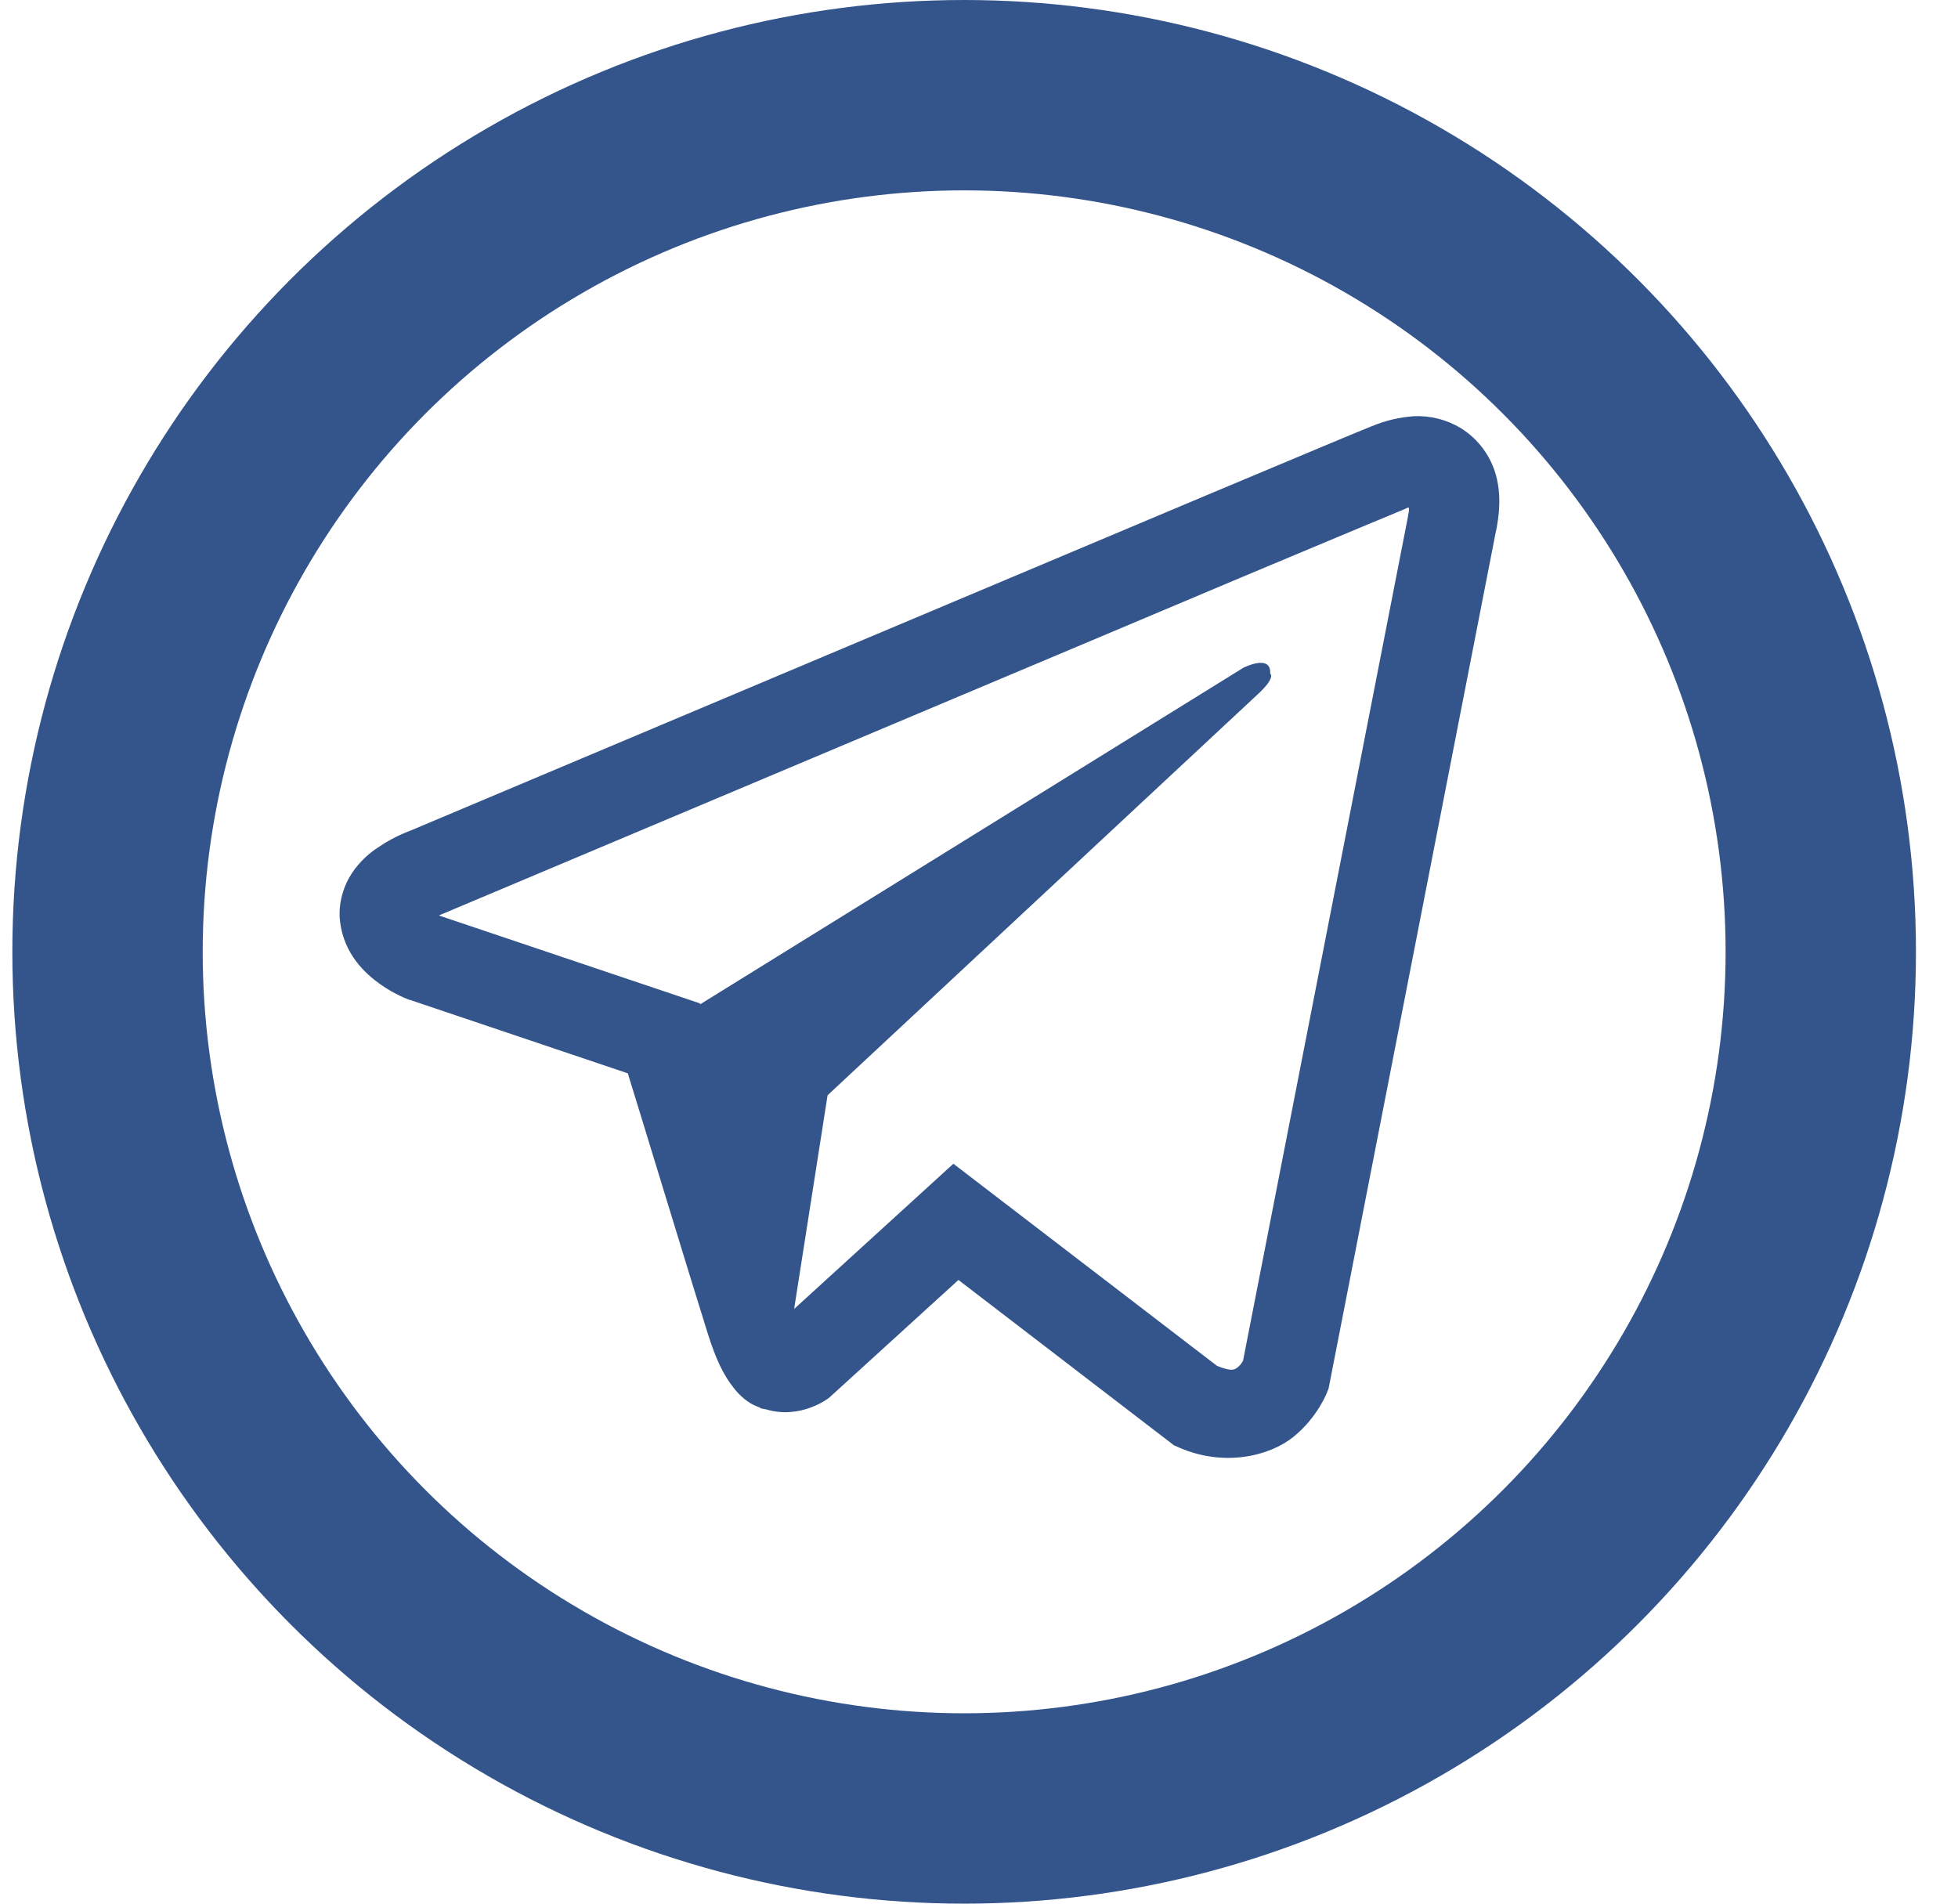
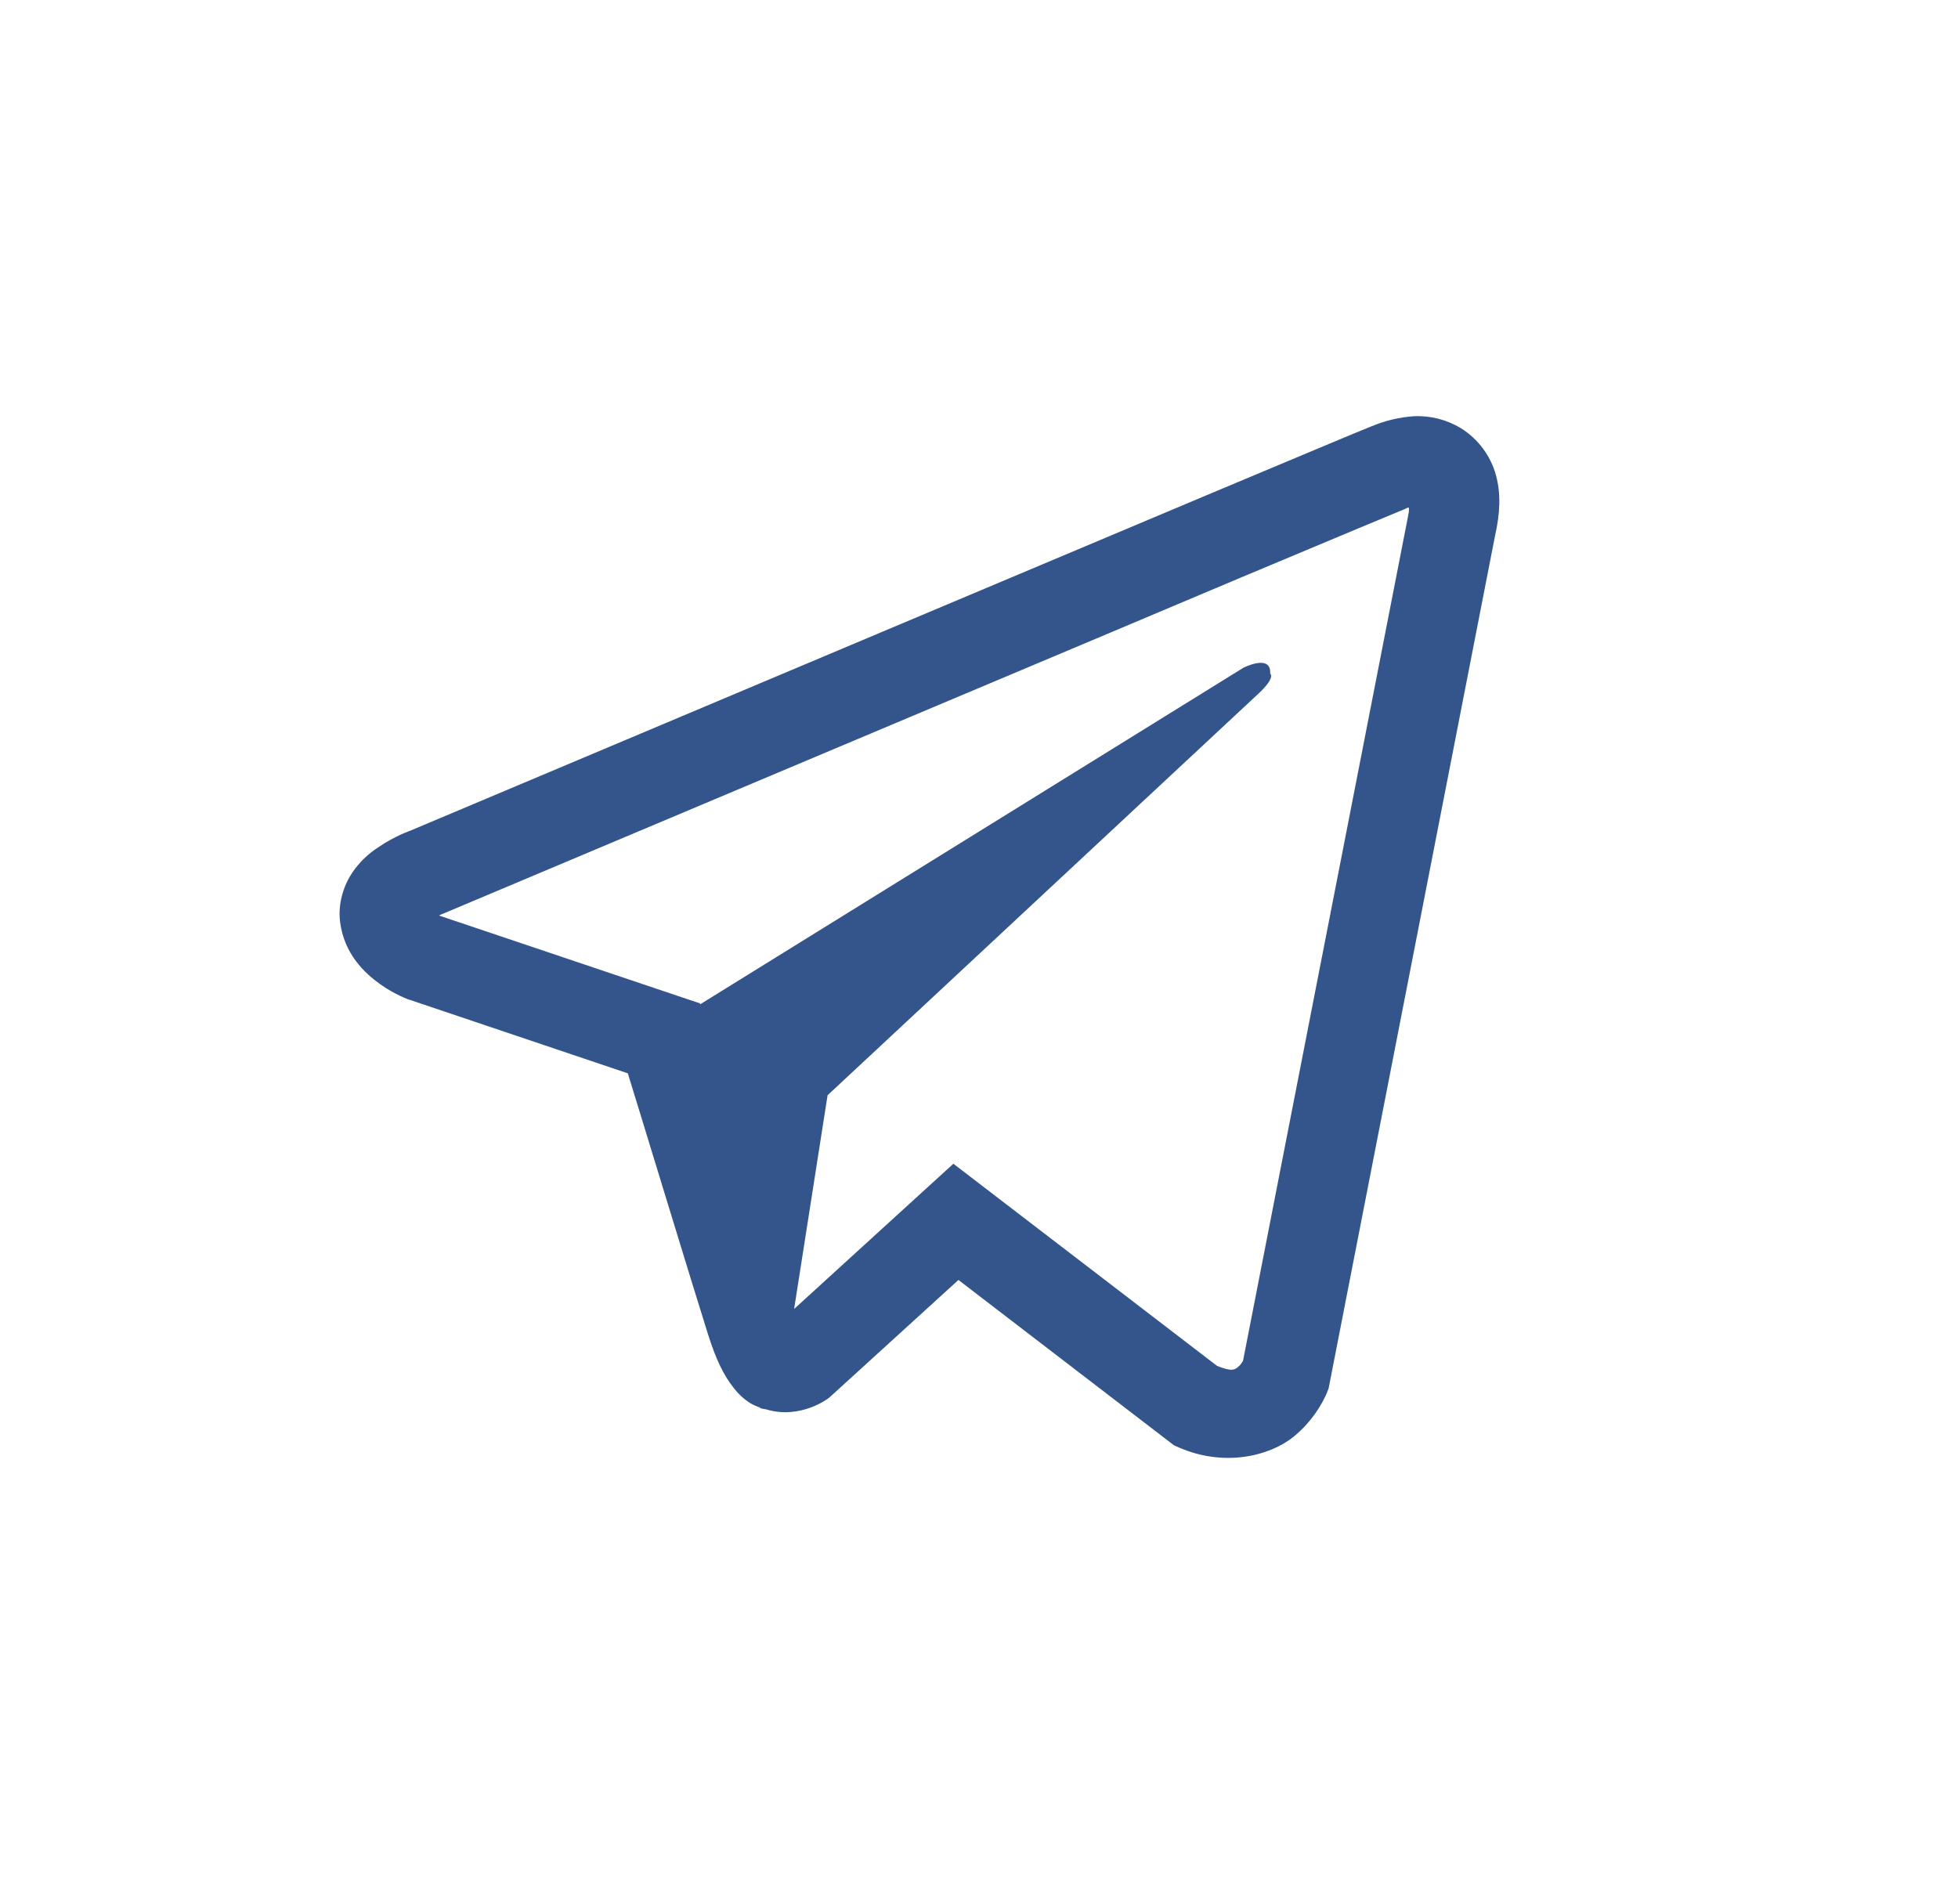
<svg xmlns="http://www.w3.org/2000/svg" width="36" height="35" viewBox="0 0 36 35" fill="none">
  <path d="M25.988 7.653C25.725 7.672 25.466 7.734 25.223 7.836H25.22C24.986 7.929 23.874 8.396 22.184 9.105L16.129 11.655C11.784 13.485 7.512 15.286 7.512 15.286L7.563 15.266C7.563 15.266 7.269 15.363 6.961 15.574C6.771 15.695 6.608 15.853 6.48 16.039C6.329 16.261 6.208 16.599 6.253 16.95C6.327 17.542 6.711 17.897 6.987 18.093C7.265 18.292 7.531 18.384 7.531 18.384H7.538L11.543 19.734C11.723 20.31 12.764 23.733 13.014 24.521C13.162 24.992 13.305 25.286 13.485 25.511C13.572 25.626 13.674 25.722 13.796 25.799C13.86 25.836 13.927 25.865 13.998 25.886L13.957 25.876C13.969 25.88 13.979 25.889 13.988 25.893C14.021 25.902 14.043 25.905 14.085 25.912C14.719 26.103 15.228 25.71 15.228 25.71L15.257 25.687L17.622 23.533L21.586 26.574L21.676 26.613C22.502 26.975 23.339 26.774 23.781 26.418C24.226 26.059 24.399 25.601 24.399 25.601L24.428 25.527L27.491 9.835C27.578 9.448 27.6 9.085 27.504 8.733C27.405 8.377 27.177 8.071 26.863 7.874C26.601 7.715 26.296 7.637 25.988 7.653ZM25.905 9.335C25.902 9.386 25.912 9.381 25.889 9.48V9.489L22.855 25.017C22.841 25.04 22.819 25.088 22.759 25.136C22.695 25.187 22.644 25.219 22.377 25.113L17.529 21.396L14.601 24.066L15.216 20.137L23.137 12.754C23.463 12.45 23.354 12.386 23.354 12.386C23.377 12.014 22.861 12.277 22.861 12.277L12.873 18.465L12.87 18.448L8.082 16.836V16.833L8.07 16.831C8.079 16.828 8.087 16.825 8.095 16.821L8.121 16.808L8.146 16.799C8.146 16.799 12.421 14.997 16.766 13.168C18.942 12.252 21.134 11.329 22.819 10.617C24.505 9.909 25.751 9.39 25.822 9.362C25.889 9.335 25.857 9.335 25.905 9.335V9.335Z" fill="#34558B" />
-   <circle cx="17.727" cy="17.5" r="15.75" stroke="#34558B" stroke-width="3.5" />
</svg>